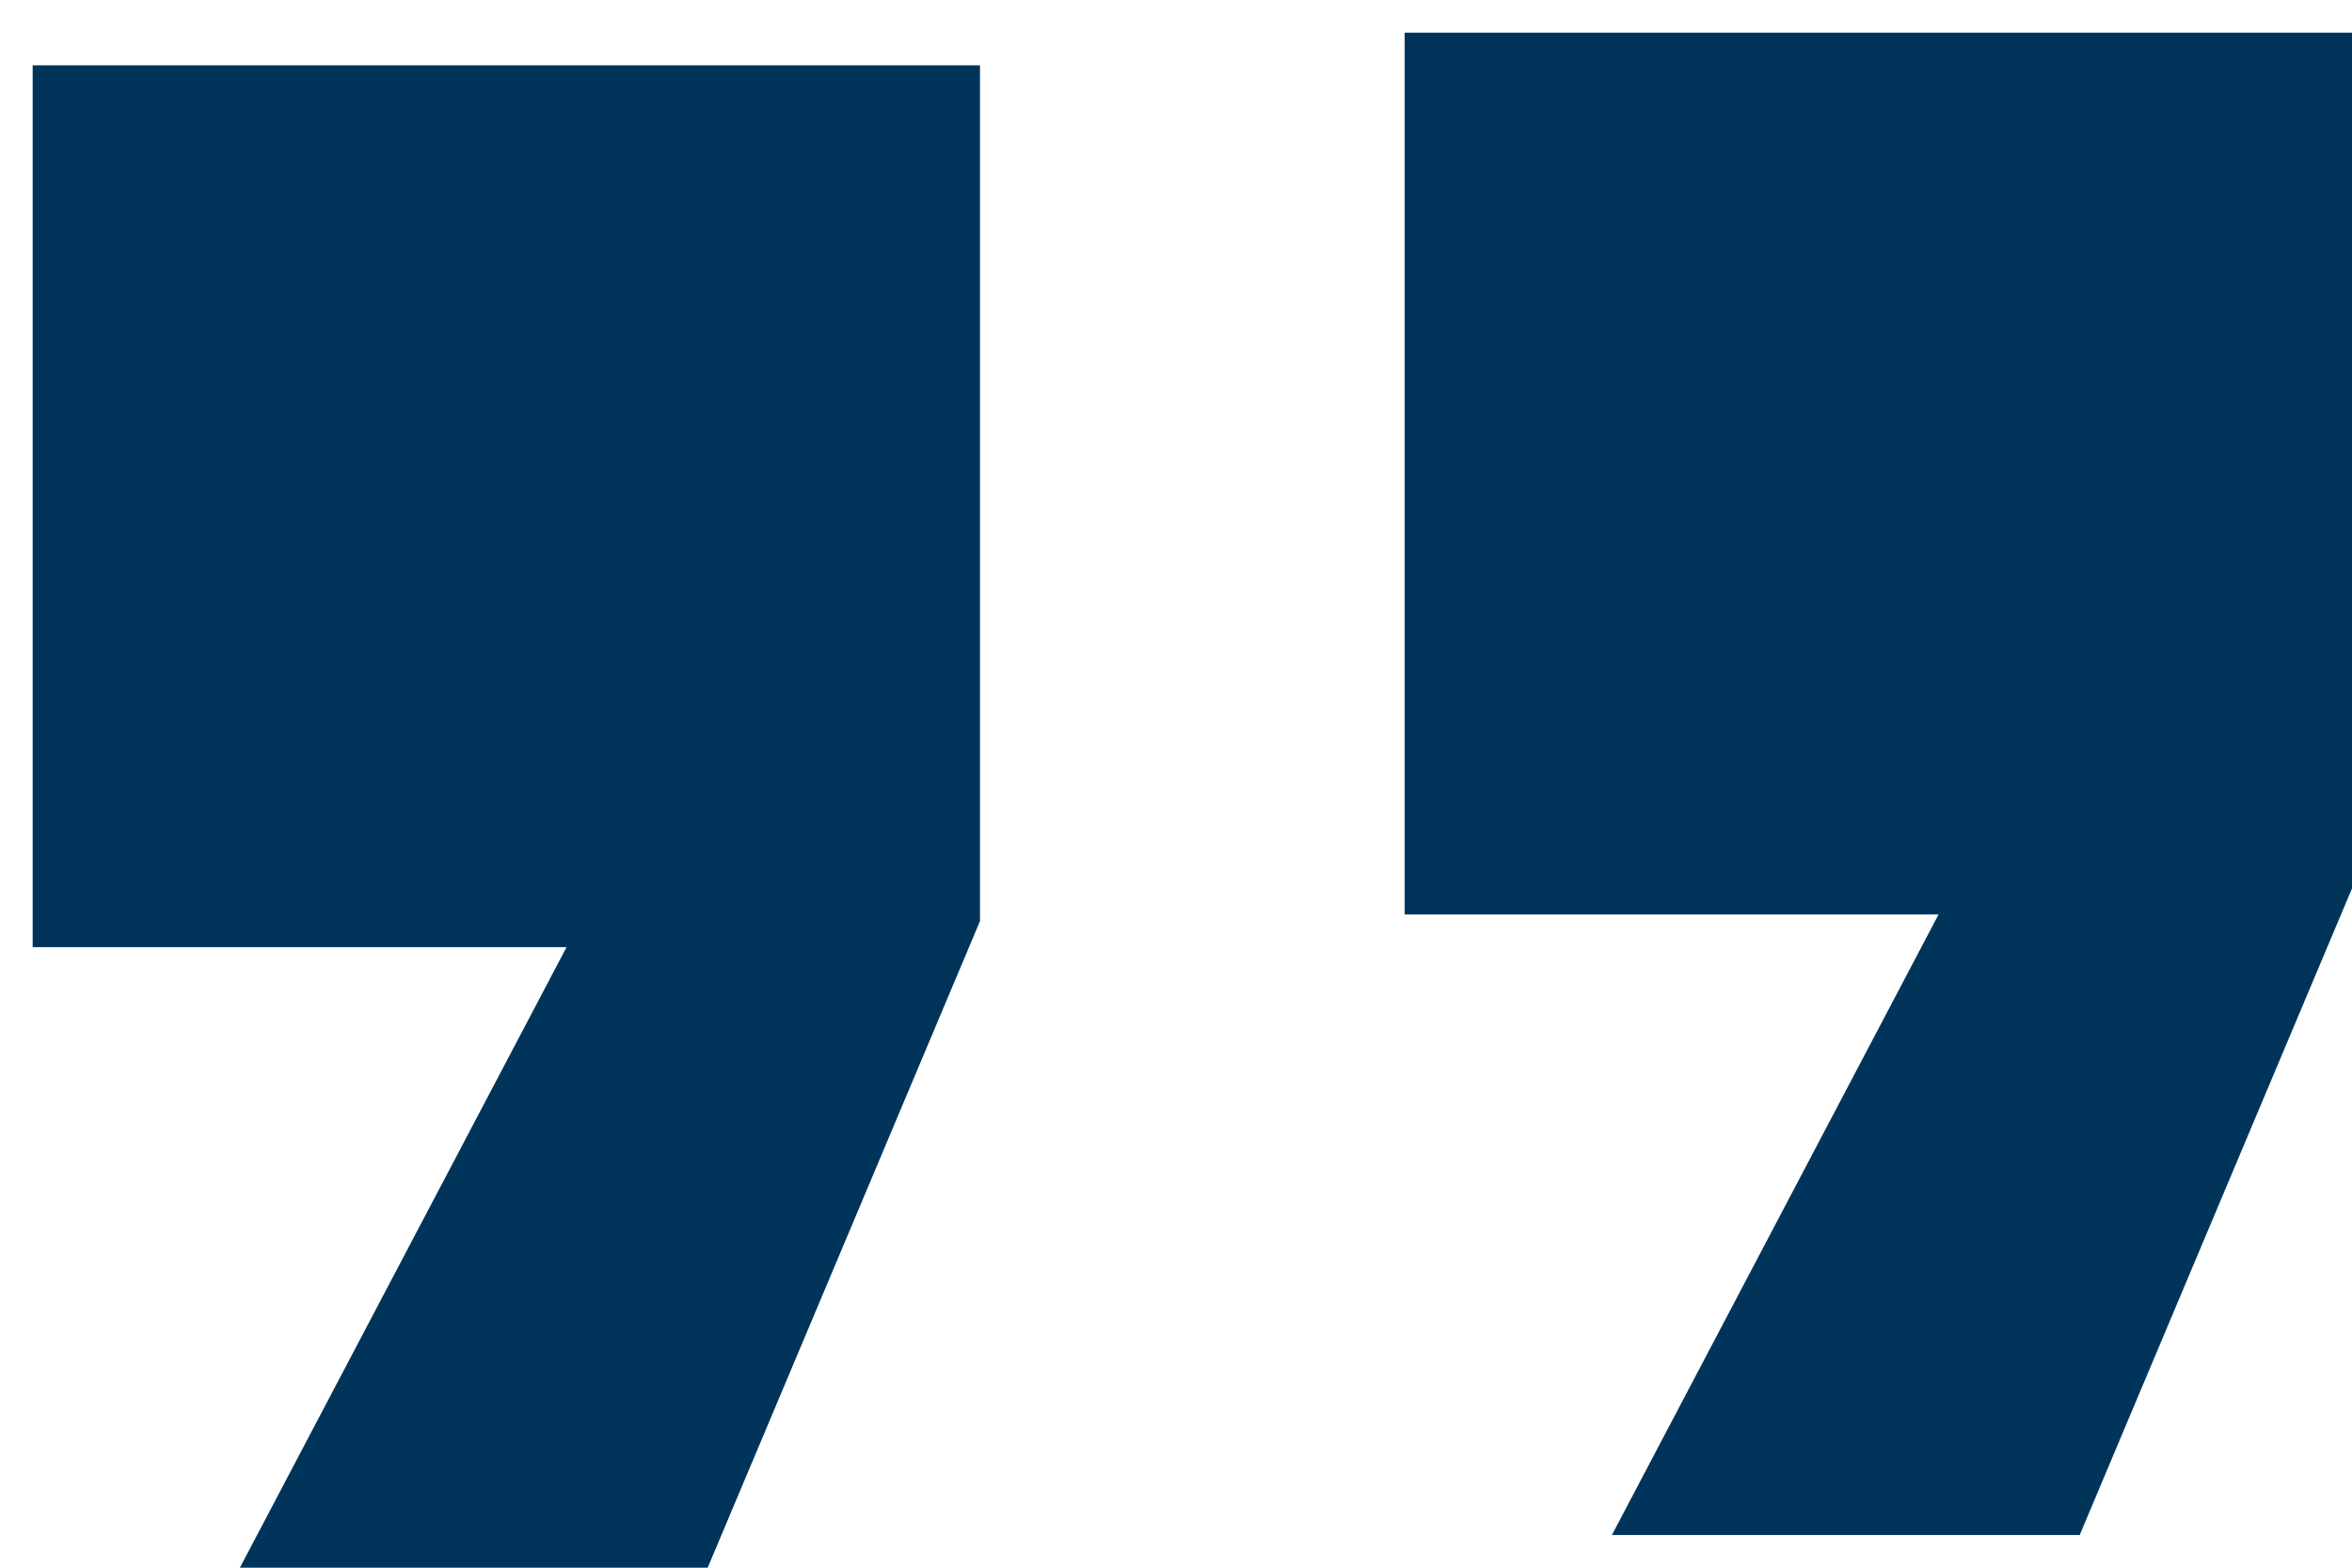
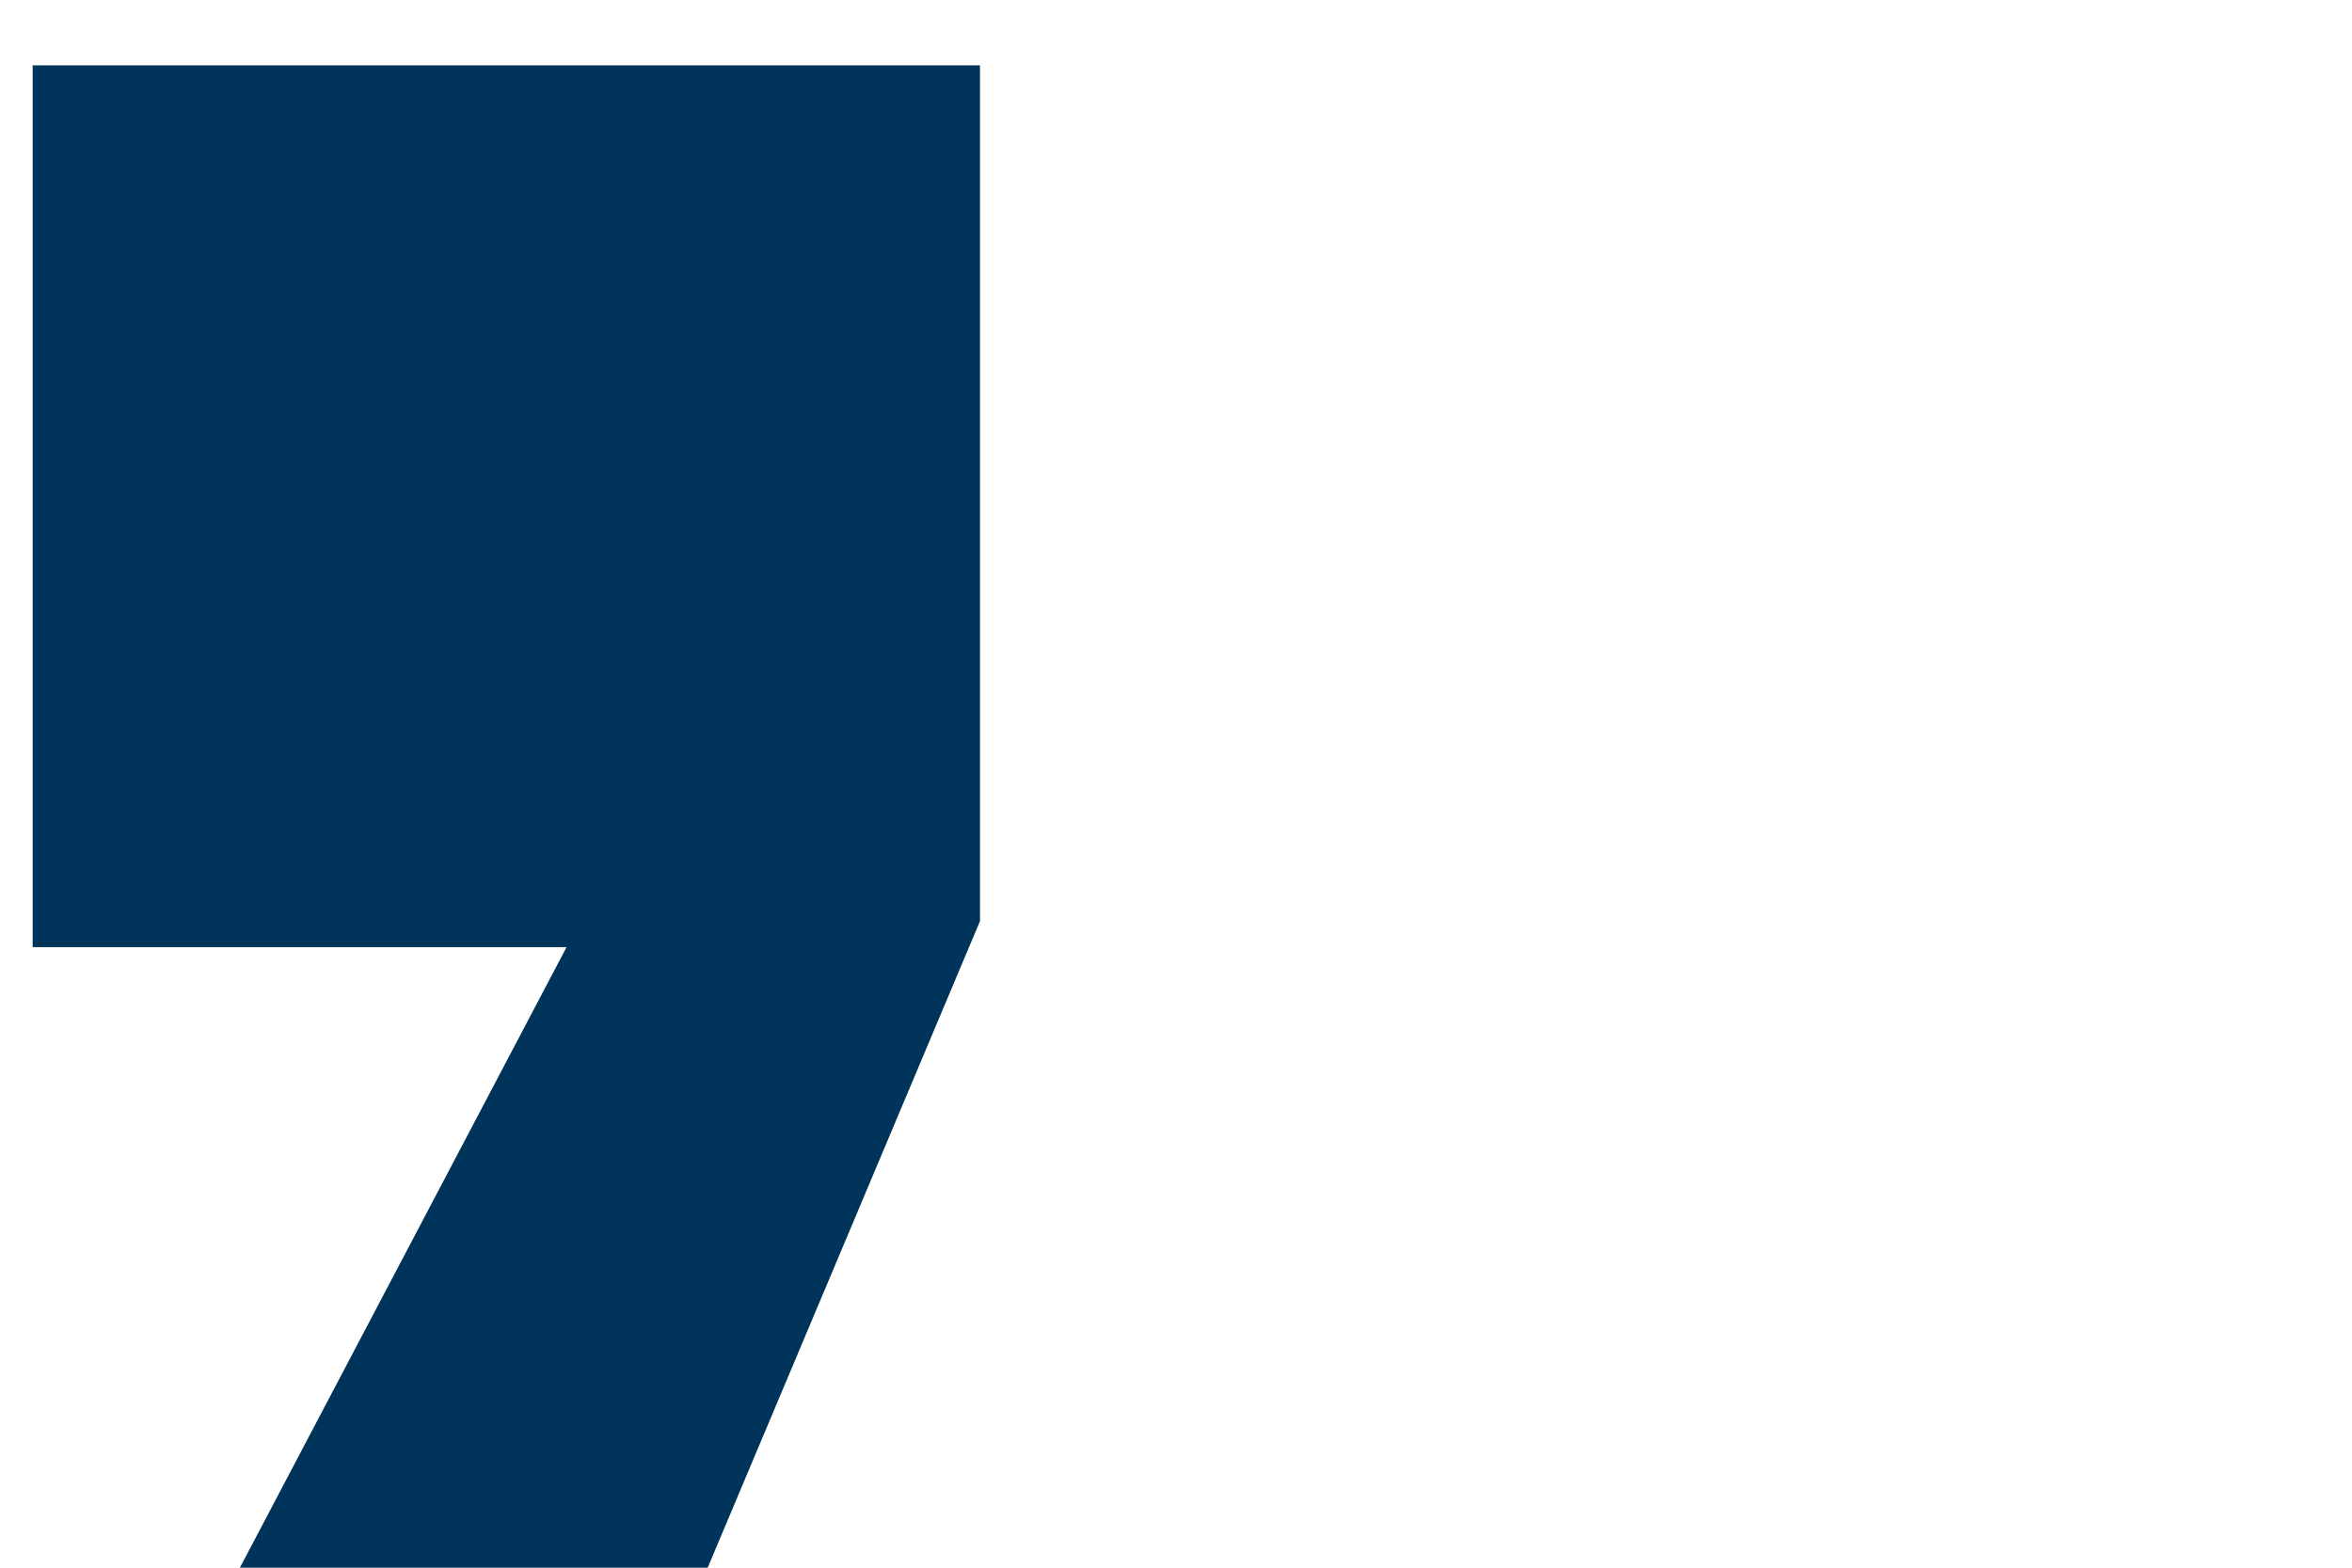
<svg xmlns="http://www.w3.org/2000/svg" width="36" height="24" viewBox="0 0 36 24" fill="none">
  <path d="M1 14H8H9.5L4.5 23.5H10.5L14.5 14V1.5H1V14Z" fill="#00345A" stroke="#00345A" />
-   <path d="M22 13.5H29H30.5L25.5 23H31.5L35.5 13.5V1H22V13.5Z" fill="#00345A" stroke="#00345A" />
</svg>